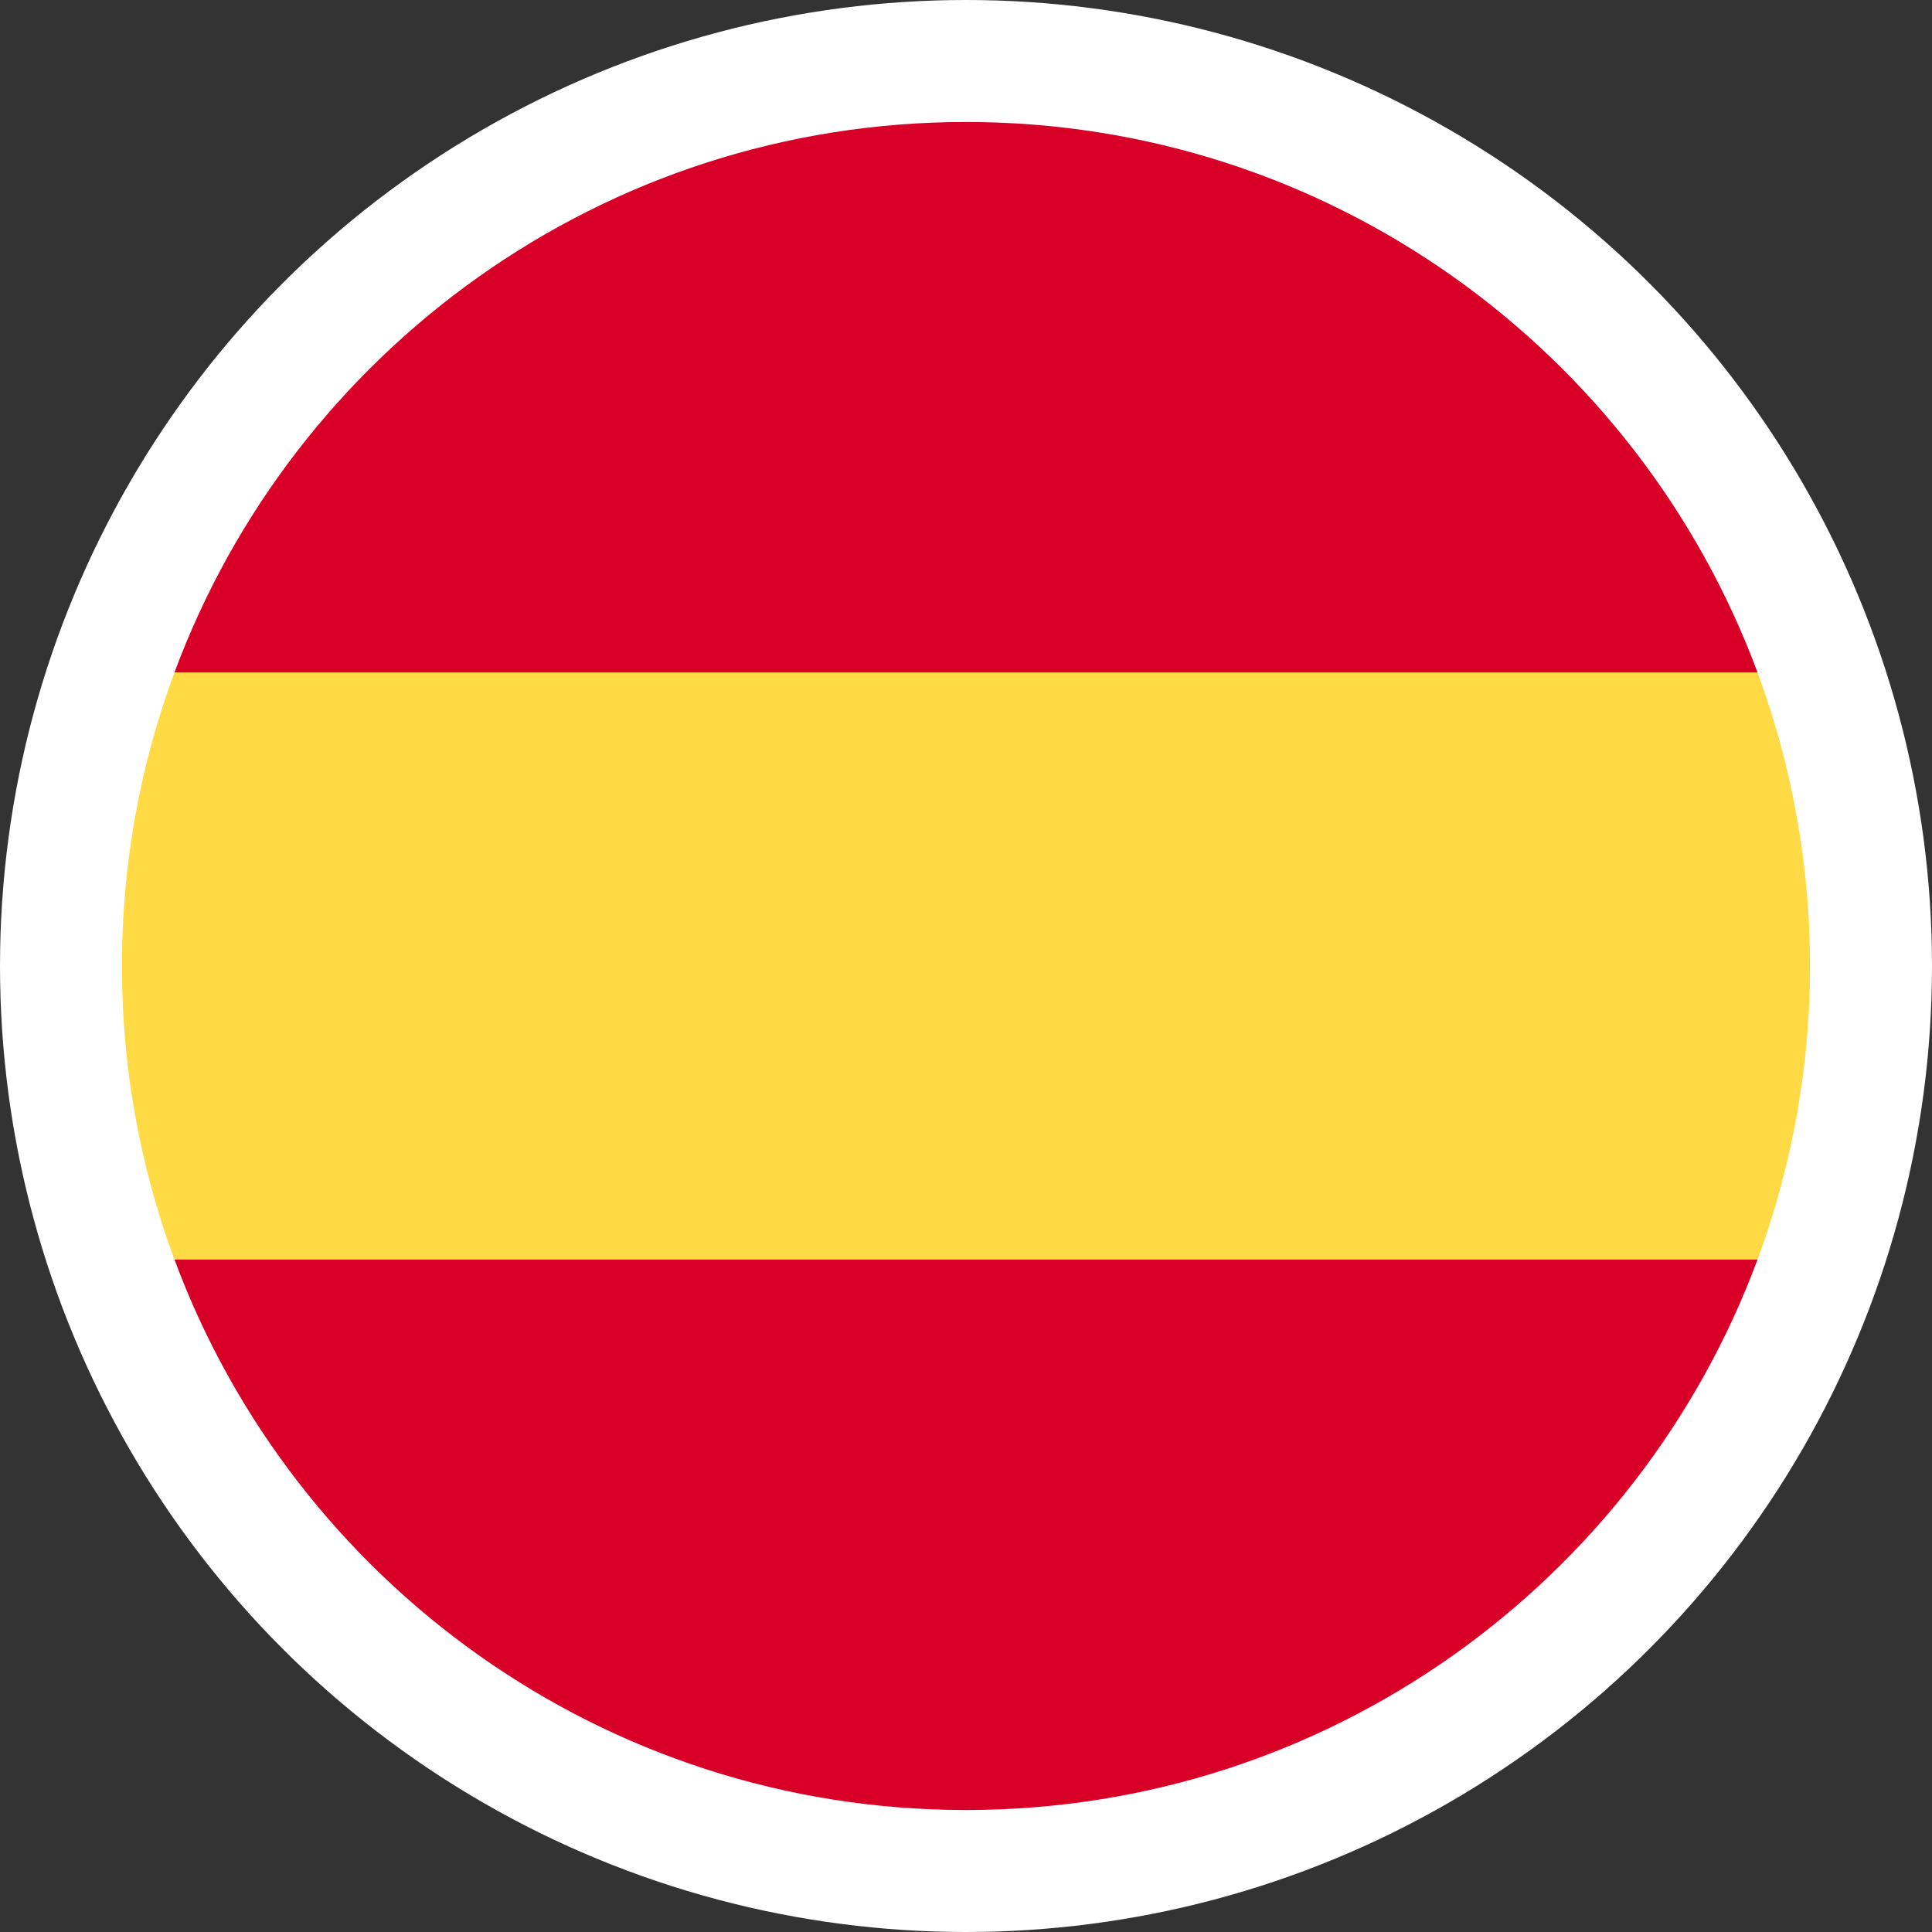
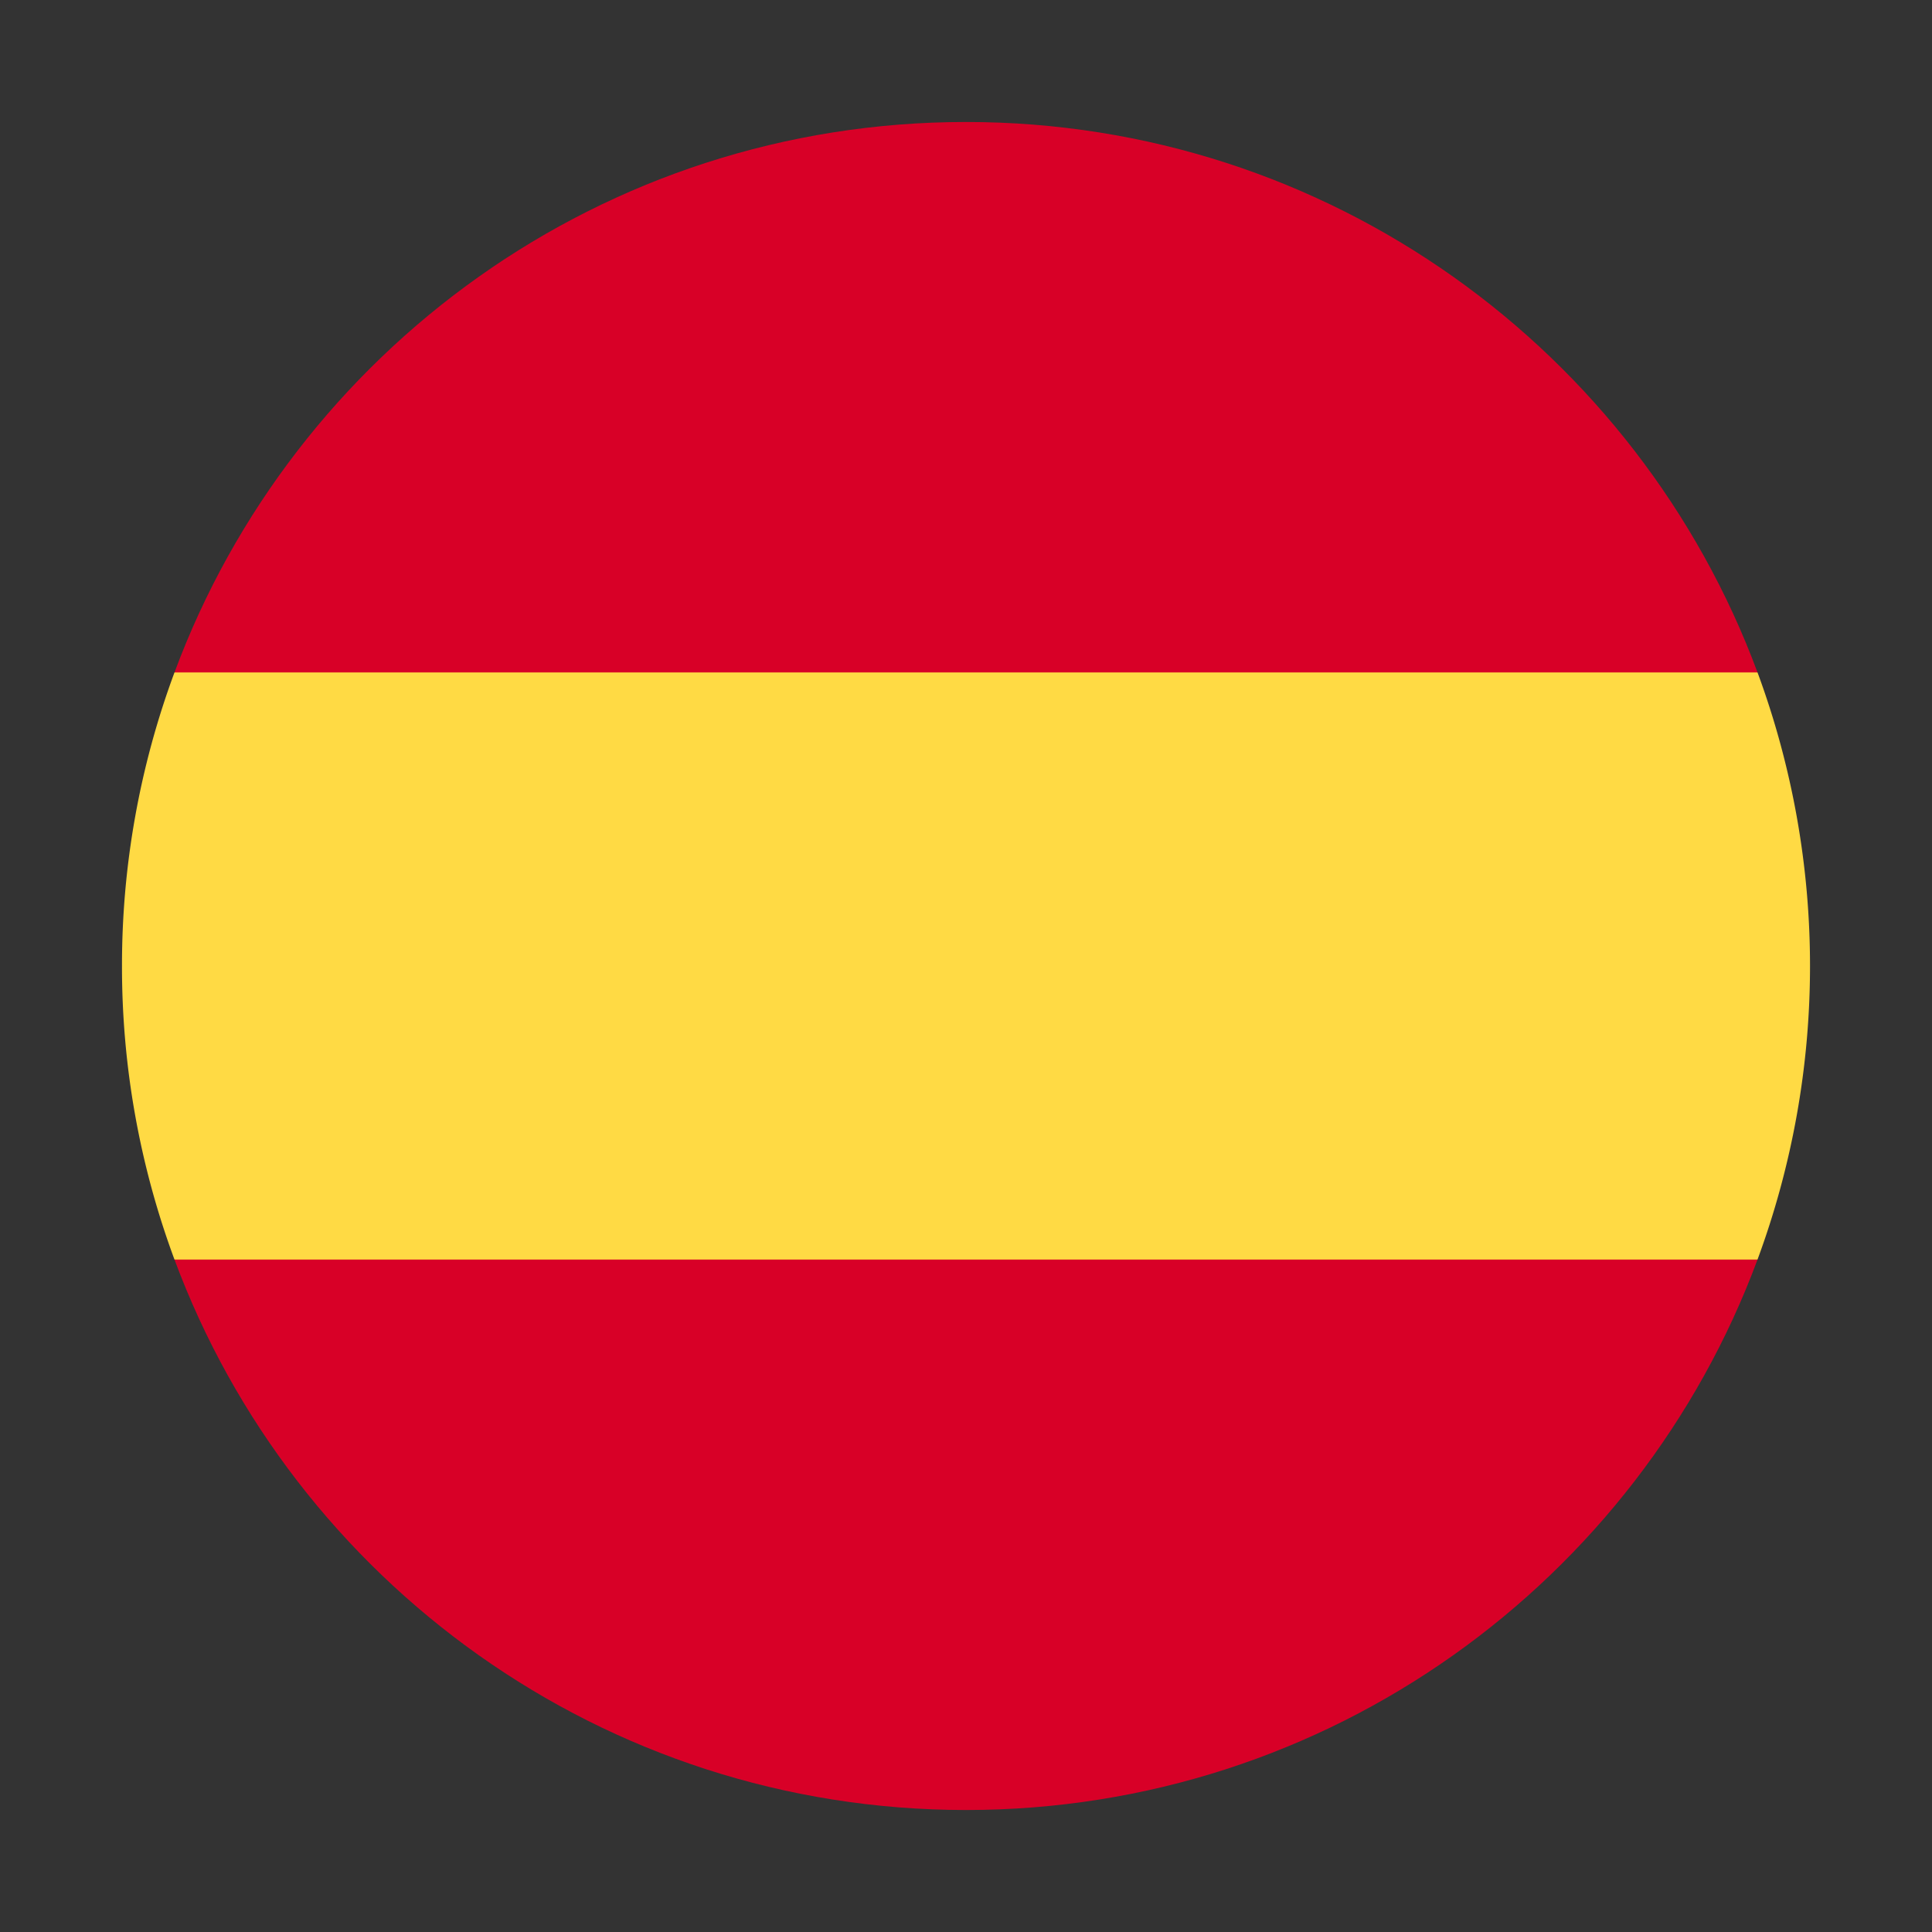
<svg xmlns="http://www.w3.org/2000/svg" viewBox="0 0 586 586">
  <rect x="0" y="0" width="586" height="586" fill="#333333" stroke="none" />
  <g id="Group_19" data-name="Group 19" transform="translate(-2844 -1161)">
-     <circle id="Ellisse_92" data-name="Ellisse 92" cx="293" cy="293" r="293" transform="translate(2844 1161)" fill="#fff" />
    <g id="spain-svgrepo-com" transform="translate(2881 1198)">
      <path id="Path_62" data-name="Path 62" d="M0,256a255.45,255.45,0,0,0,15.923,89.043L256,367.3l240.077-22.261a256.93,256.93,0,0,0,0-178.086L256,144.7,15.923,166.957A255.45,255.45,0,0,0,0,256Z" fill="#ffda44" />
      <g id="Group_13" data-name="Group 13">
        <path id="Path_63" data-name="Path 63" d="M496.077,166.957C459.906,69.473,366.071,0,256,0S52.094,69.473,15.923,166.957Z" fill="#d80027" />
        <path id="Path_64" data-name="Path 64" d="M15.923,345.043C52.094,442.527,145.929,512,256,512s203.906-69.473,240.077-166.957Z" fill="#d80027" />
      </g>
    </g>
  </g>
</svg>